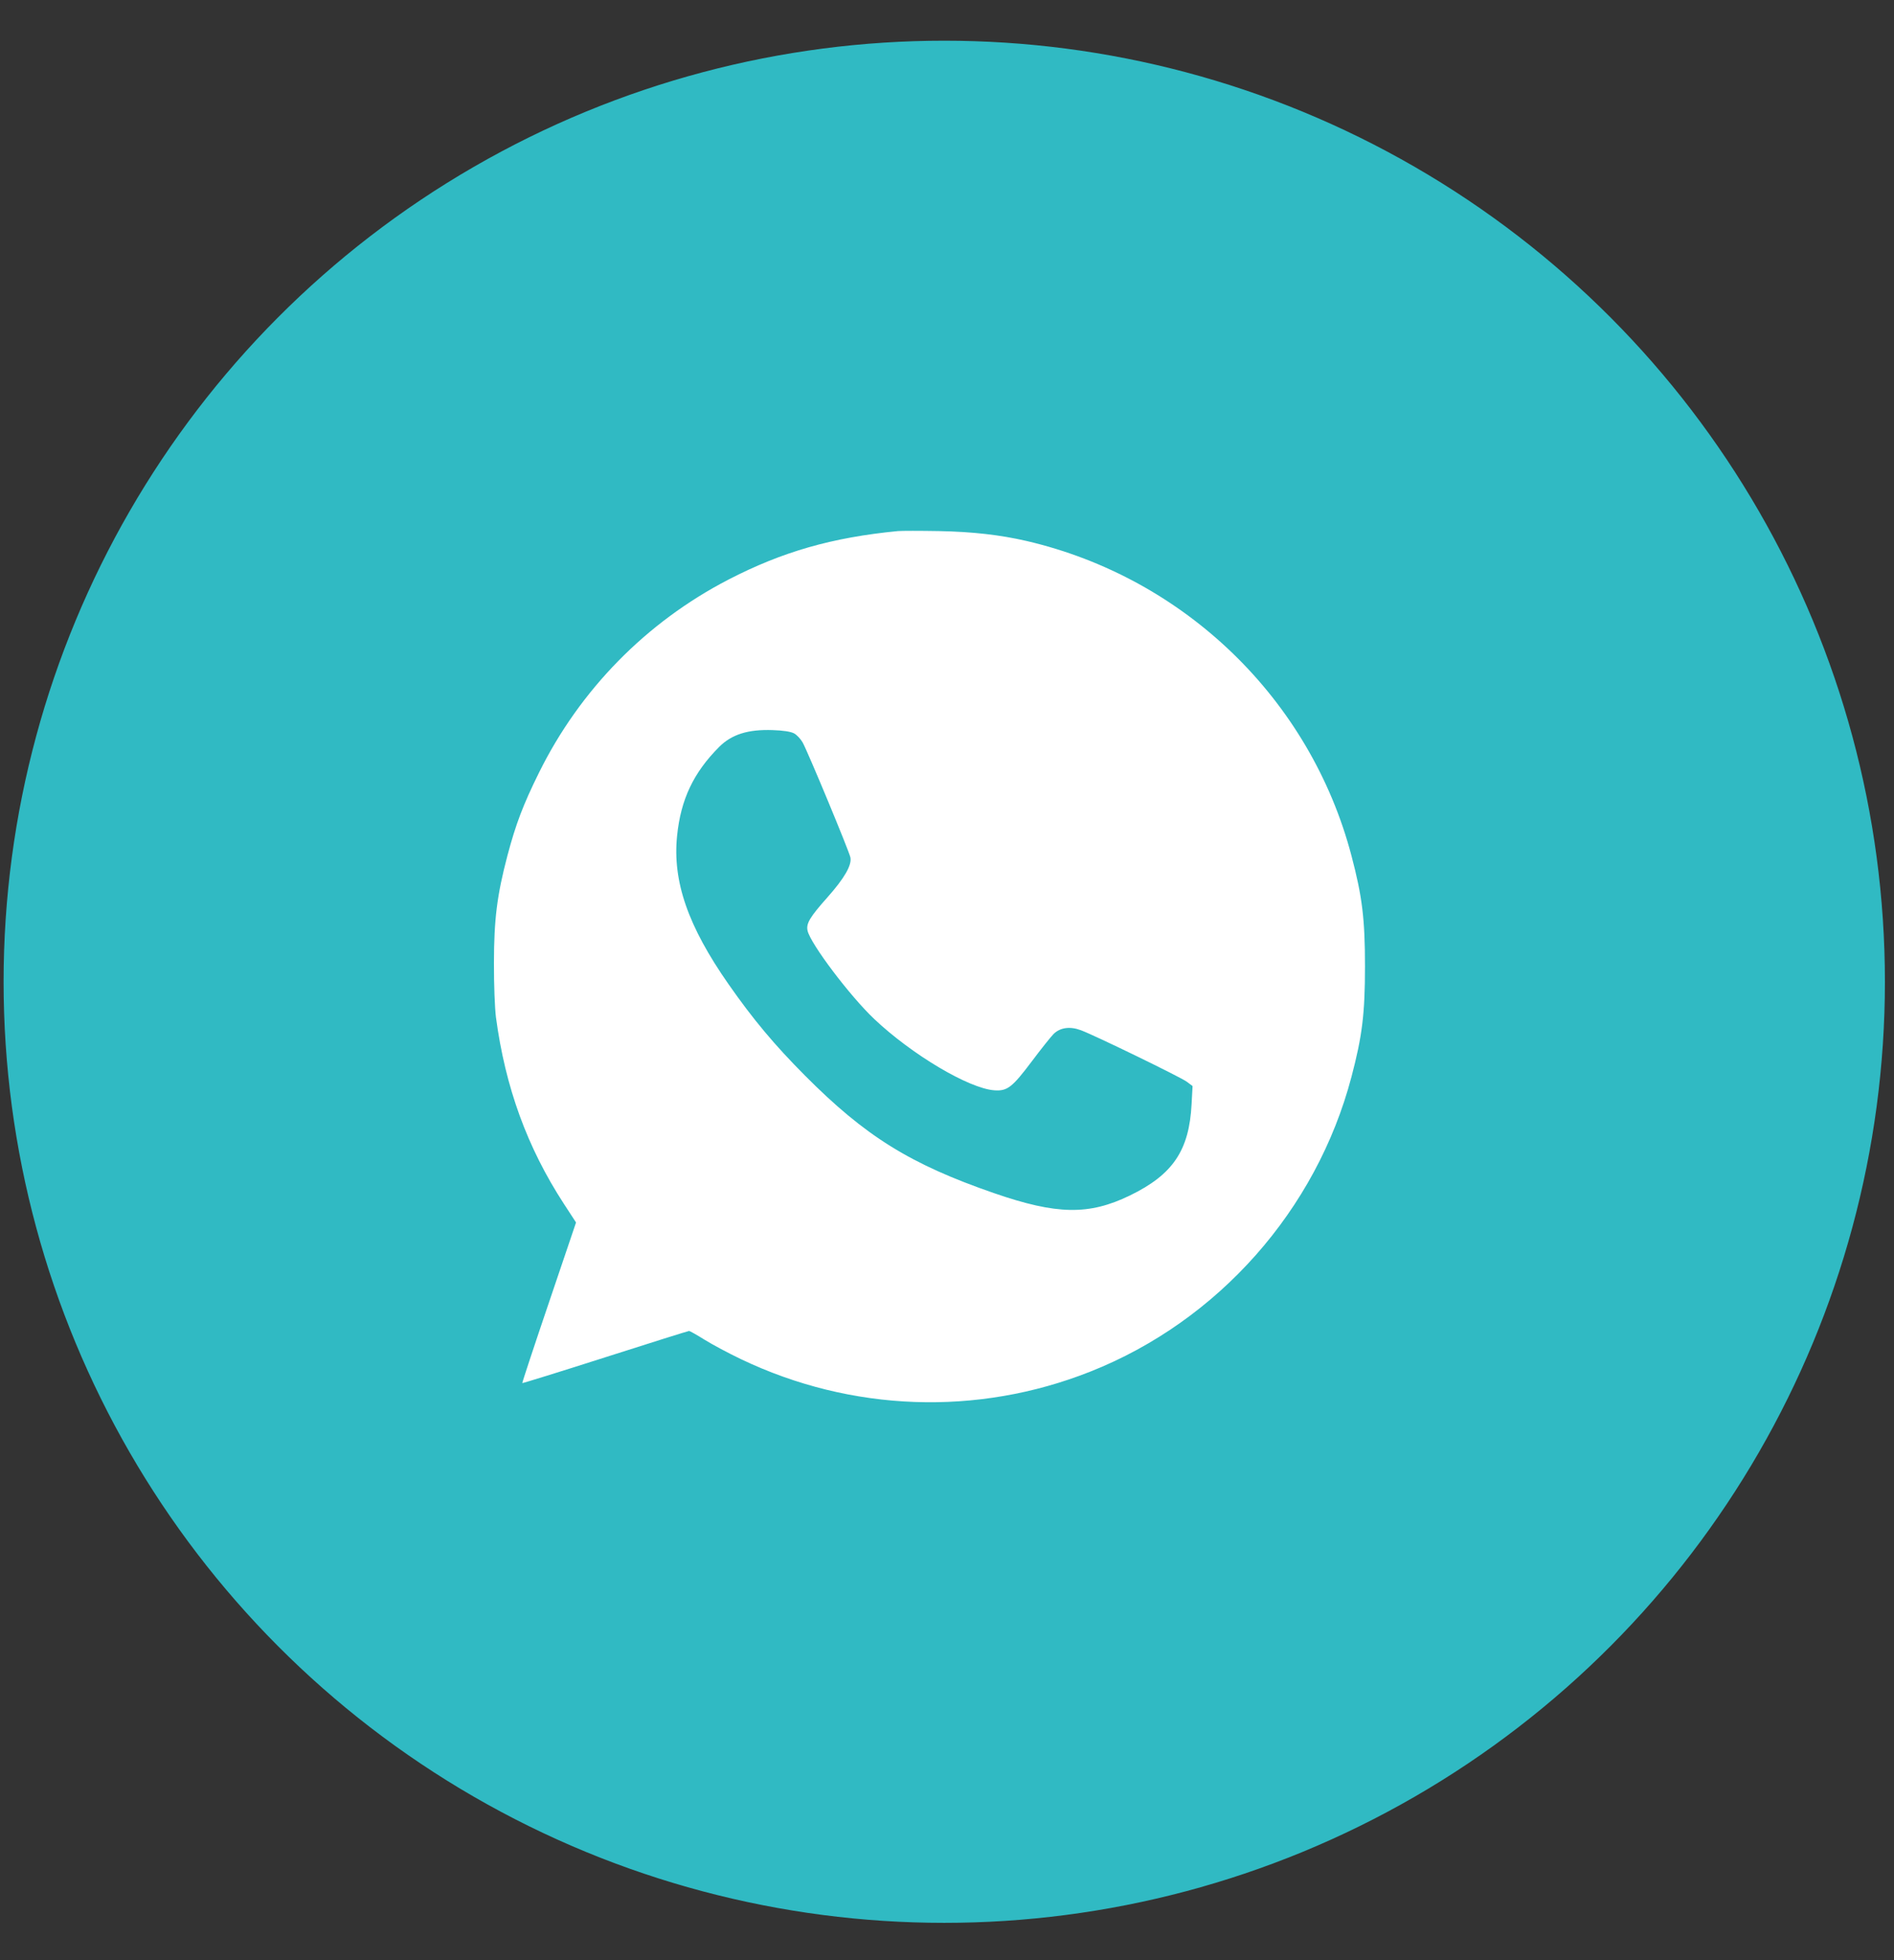
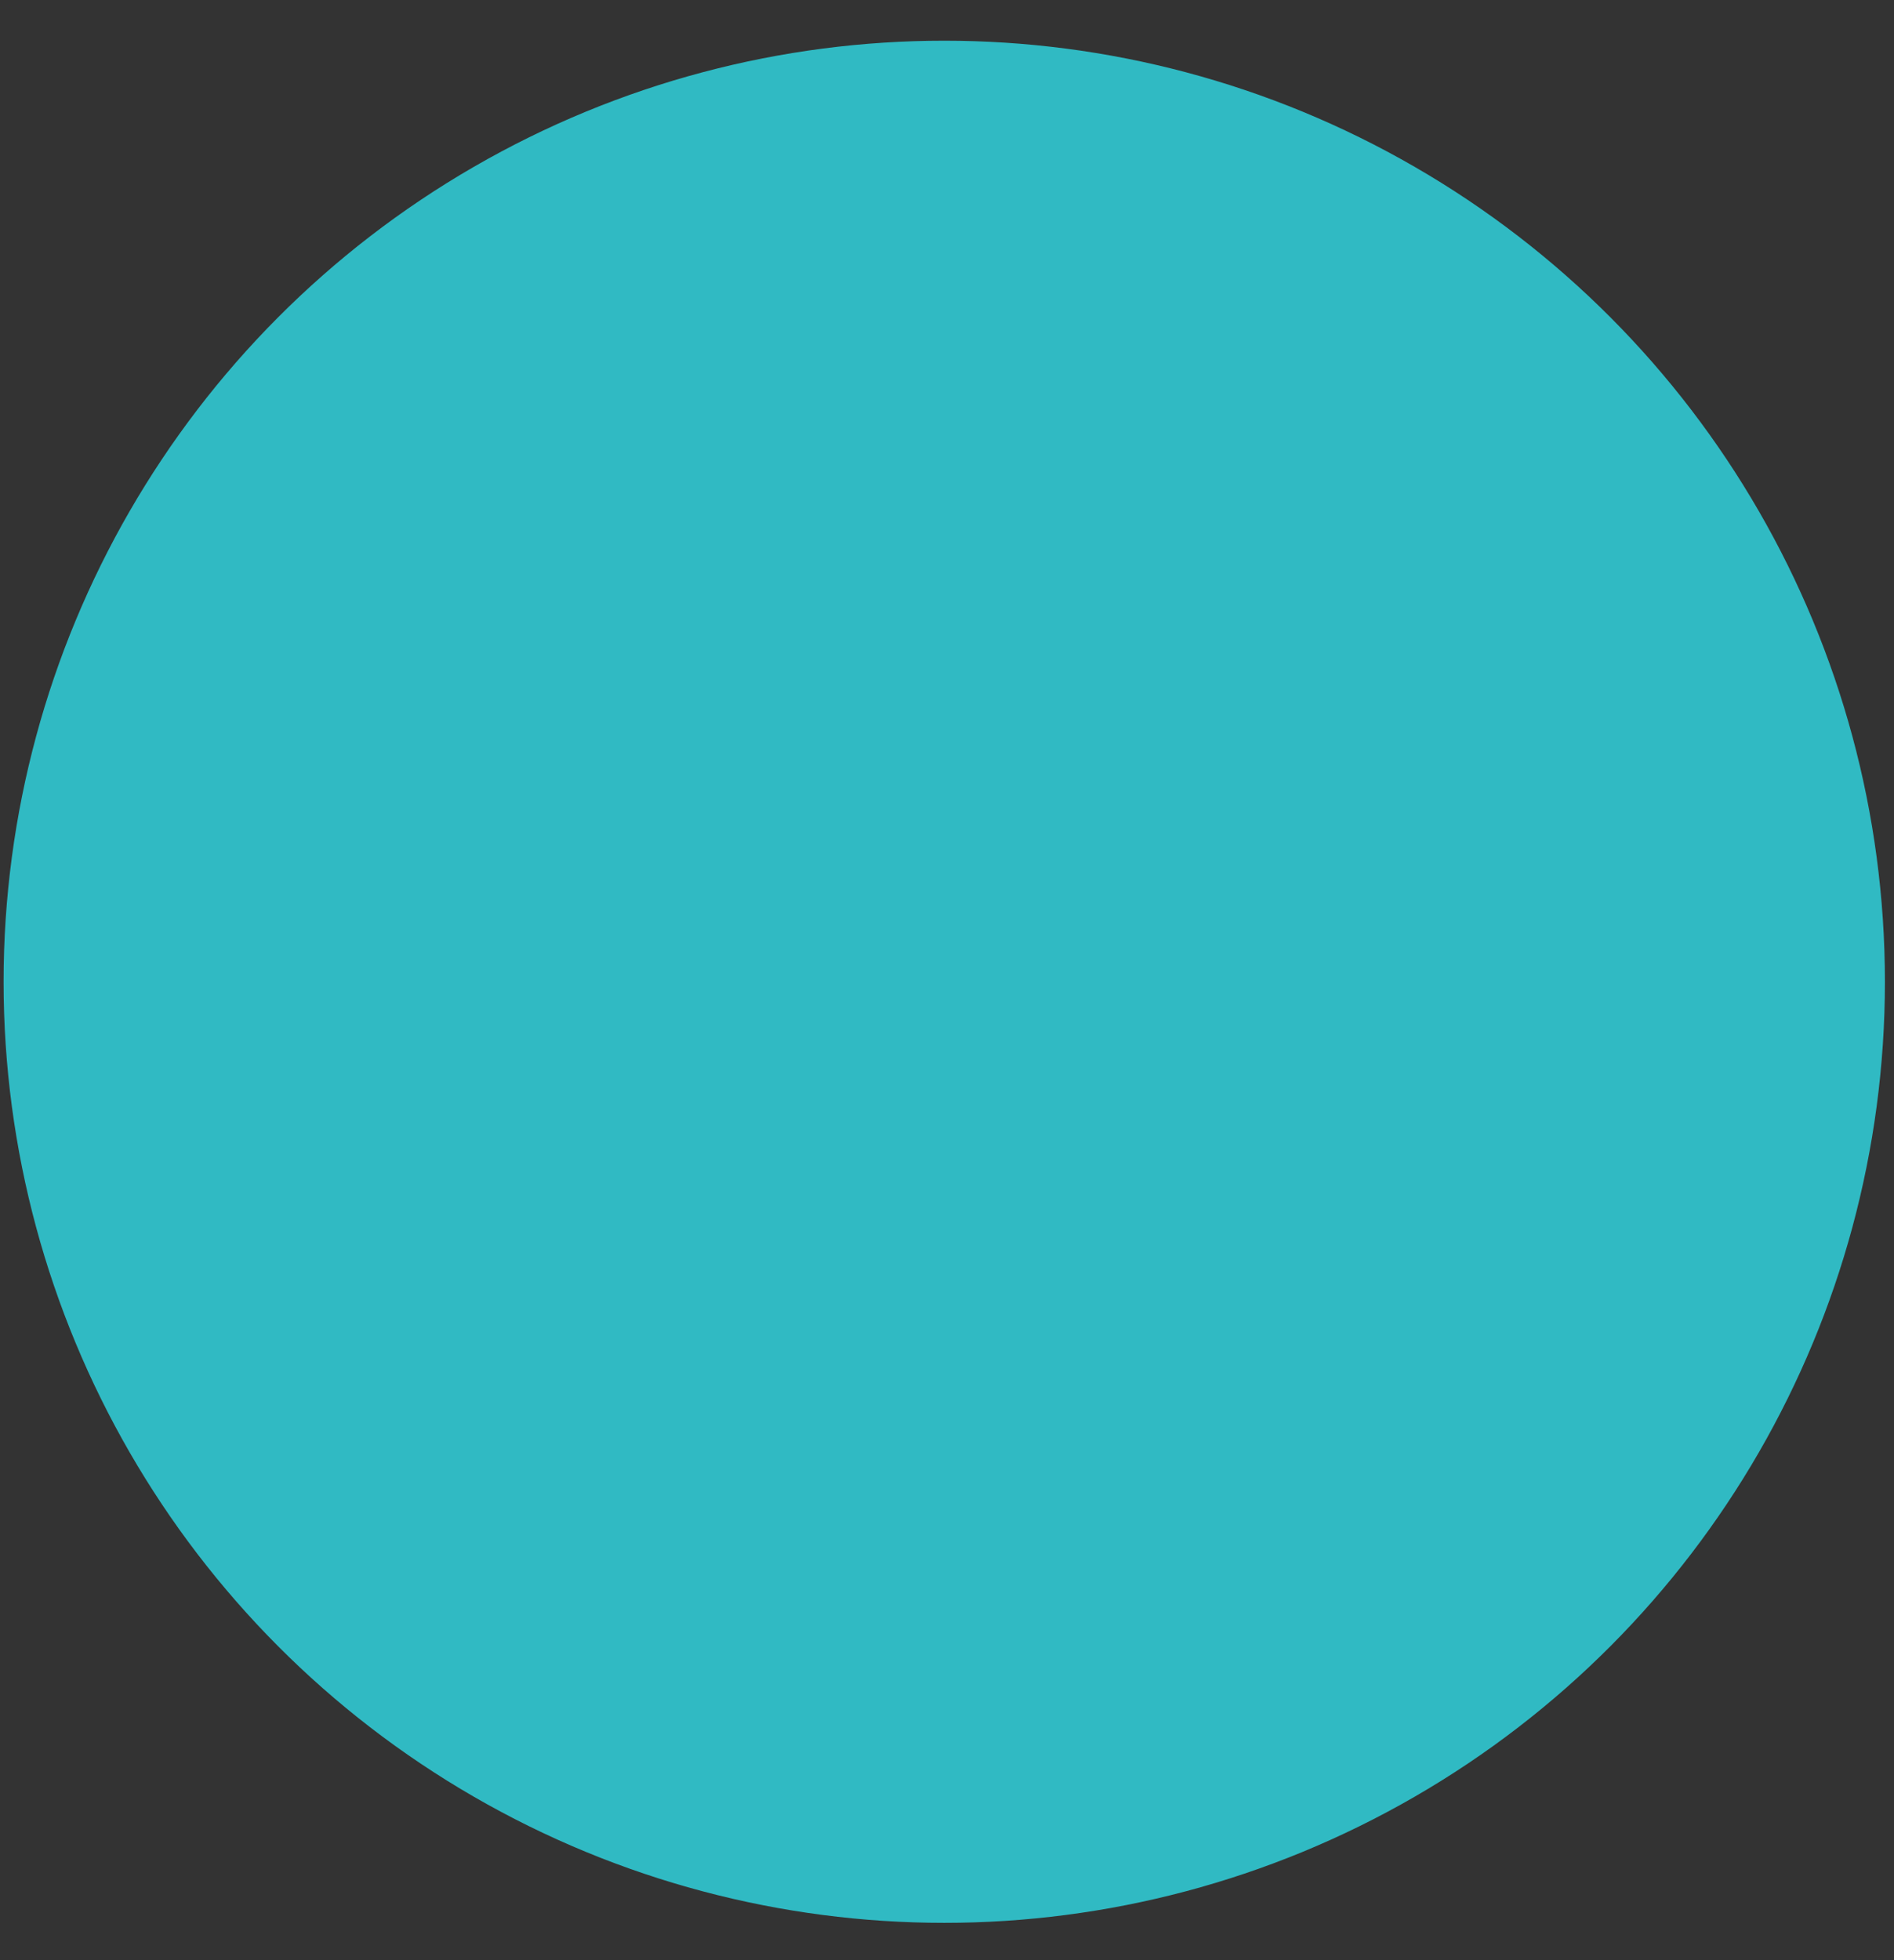
<svg xmlns="http://www.w3.org/2000/svg" width="29" height="30" viewBox="0 0 29 30" fill="none">
  <rect x="0" y="0" width="29" height="30" fill="#333333" stroke="none" />
  <circle cx="14.458" cy="15.026" r="14.122" fill="#30BAC3" stroke="#30BAC3" stroke-width="0.562" />
-   <path fill-rule="evenodd" clip-rule="evenodd" d="M13.748 8.128C12.74 8.226 11.98 8.444 11.155 8.87C9.896 9.521 8.879 10.557 8.251 11.829C8.009 12.318 7.896 12.618 7.769 13.097C7.61 13.701 7.564 14.069 7.563 14.737C7.562 15.07 7.576 15.431 7.594 15.571C7.737 16.64 8.072 17.561 8.633 18.423L8.82 18.71L8.405 19.935C8.176 20.609 7.993 21.164 7.997 21.168C8.002 21.172 8.574 20.995 9.268 20.773C9.962 20.551 10.539 20.37 10.551 20.37C10.562 20.37 10.669 20.43 10.789 20.505C10.908 20.579 11.159 20.713 11.346 20.802C13.034 21.609 14.964 21.678 16.693 20.993C18.652 20.218 20.156 18.52 20.693 16.481C20.858 15.856 20.9 15.514 20.9 14.789C20.9 14.064 20.858 13.722 20.693 13.097C20.063 10.704 18.143 8.845 15.72 8.28C15.313 8.186 14.889 8.138 14.375 8.128C14.088 8.123 13.806 8.123 13.748 8.128ZM12.156 11.223C12.199 11.245 12.259 11.309 12.29 11.364C12.368 11.503 13.003 13.03 13.021 13.123C13.045 13.241 12.929 13.441 12.67 13.733C12.399 14.037 12.341 14.135 12.365 14.244C12.409 14.443 13.013 15.243 13.385 15.595C13.962 16.141 14.835 16.659 15.224 16.687C15.424 16.701 15.497 16.645 15.803 16.238C15.941 16.054 16.089 15.869 16.131 15.826C16.232 15.726 16.382 15.705 16.549 15.767C16.764 15.847 18.079 16.486 18.172 16.556L18.26 16.622L18.245 16.899C18.208 17.608 17.959 17.977 17.3 18.297C16.673 18.601 16.183 18.593 15.223 18.262C13.935 17.817 13.251 17.392 12.325 16.461C11.861 15.995 11.531 15.602 11.155 15.063C10.534 14.175 10.296 13.489 10.367 12.794C10.423 12.236 10.619 11.824 11.013 11.43C11.204 11.24 11.453 11.161 11.829 11.174C11.988 11.179 12.105 11.197 12.156 11.223Z" fill="white" />
</svg>